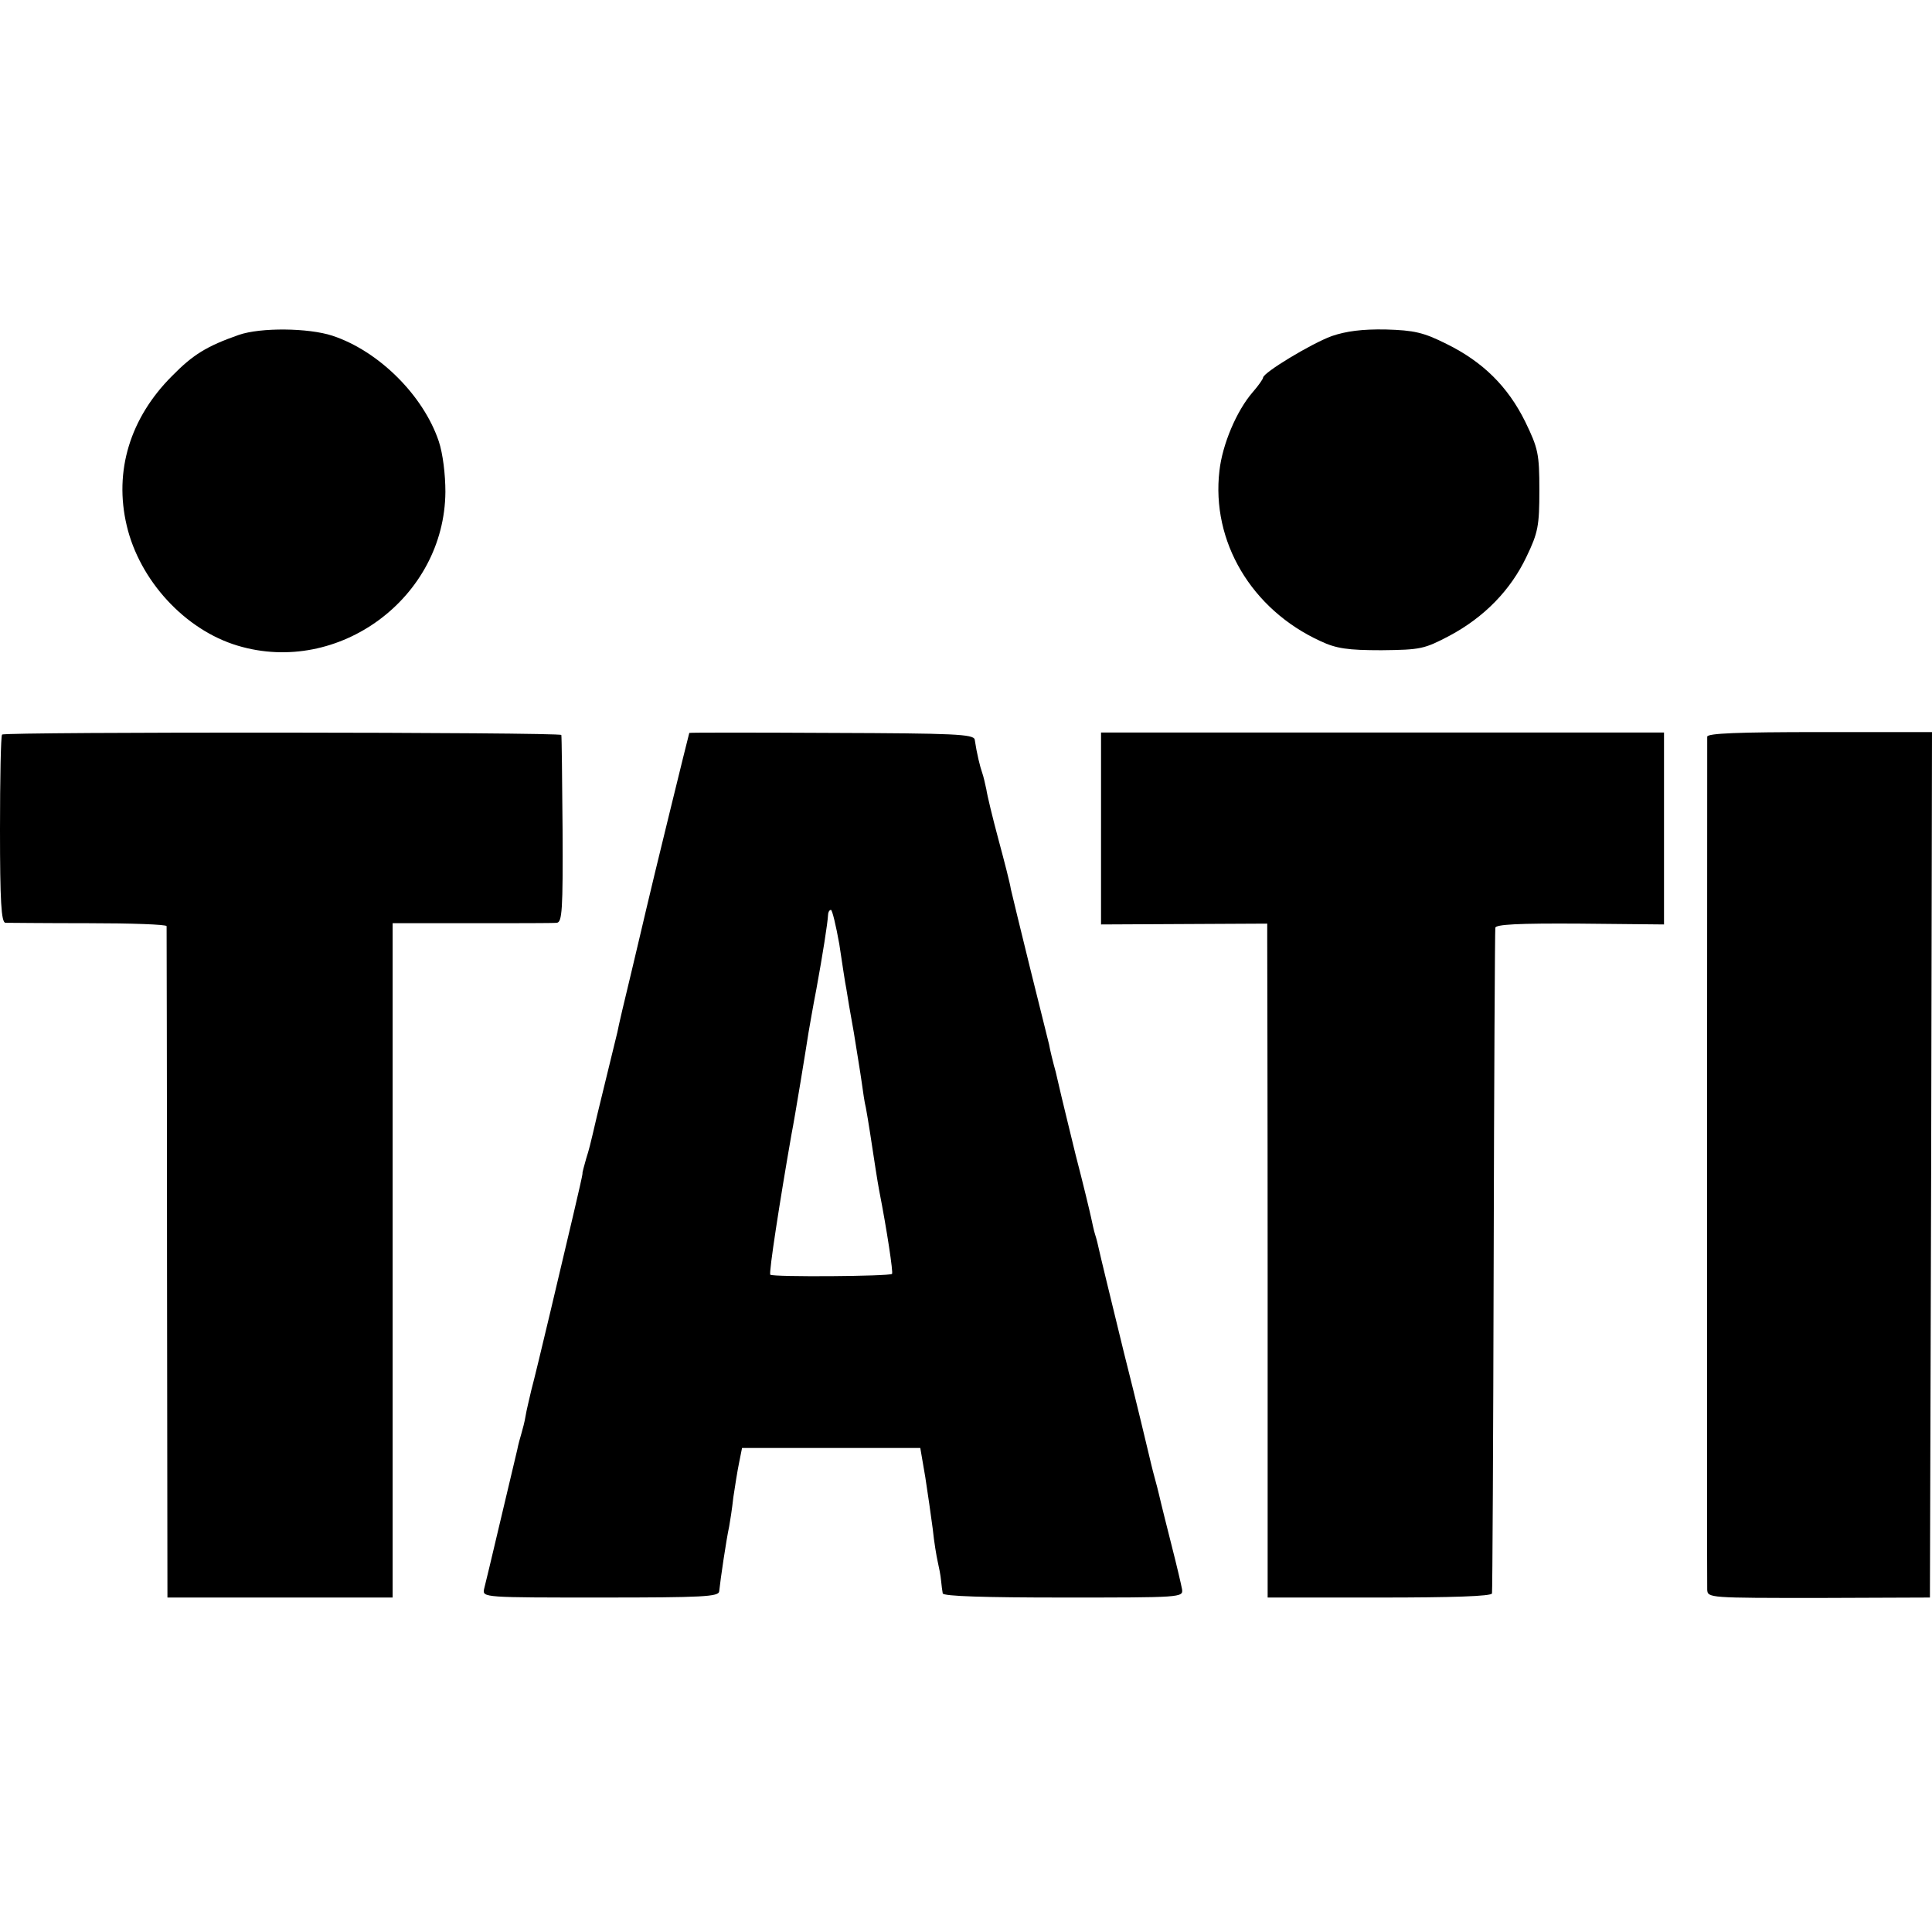
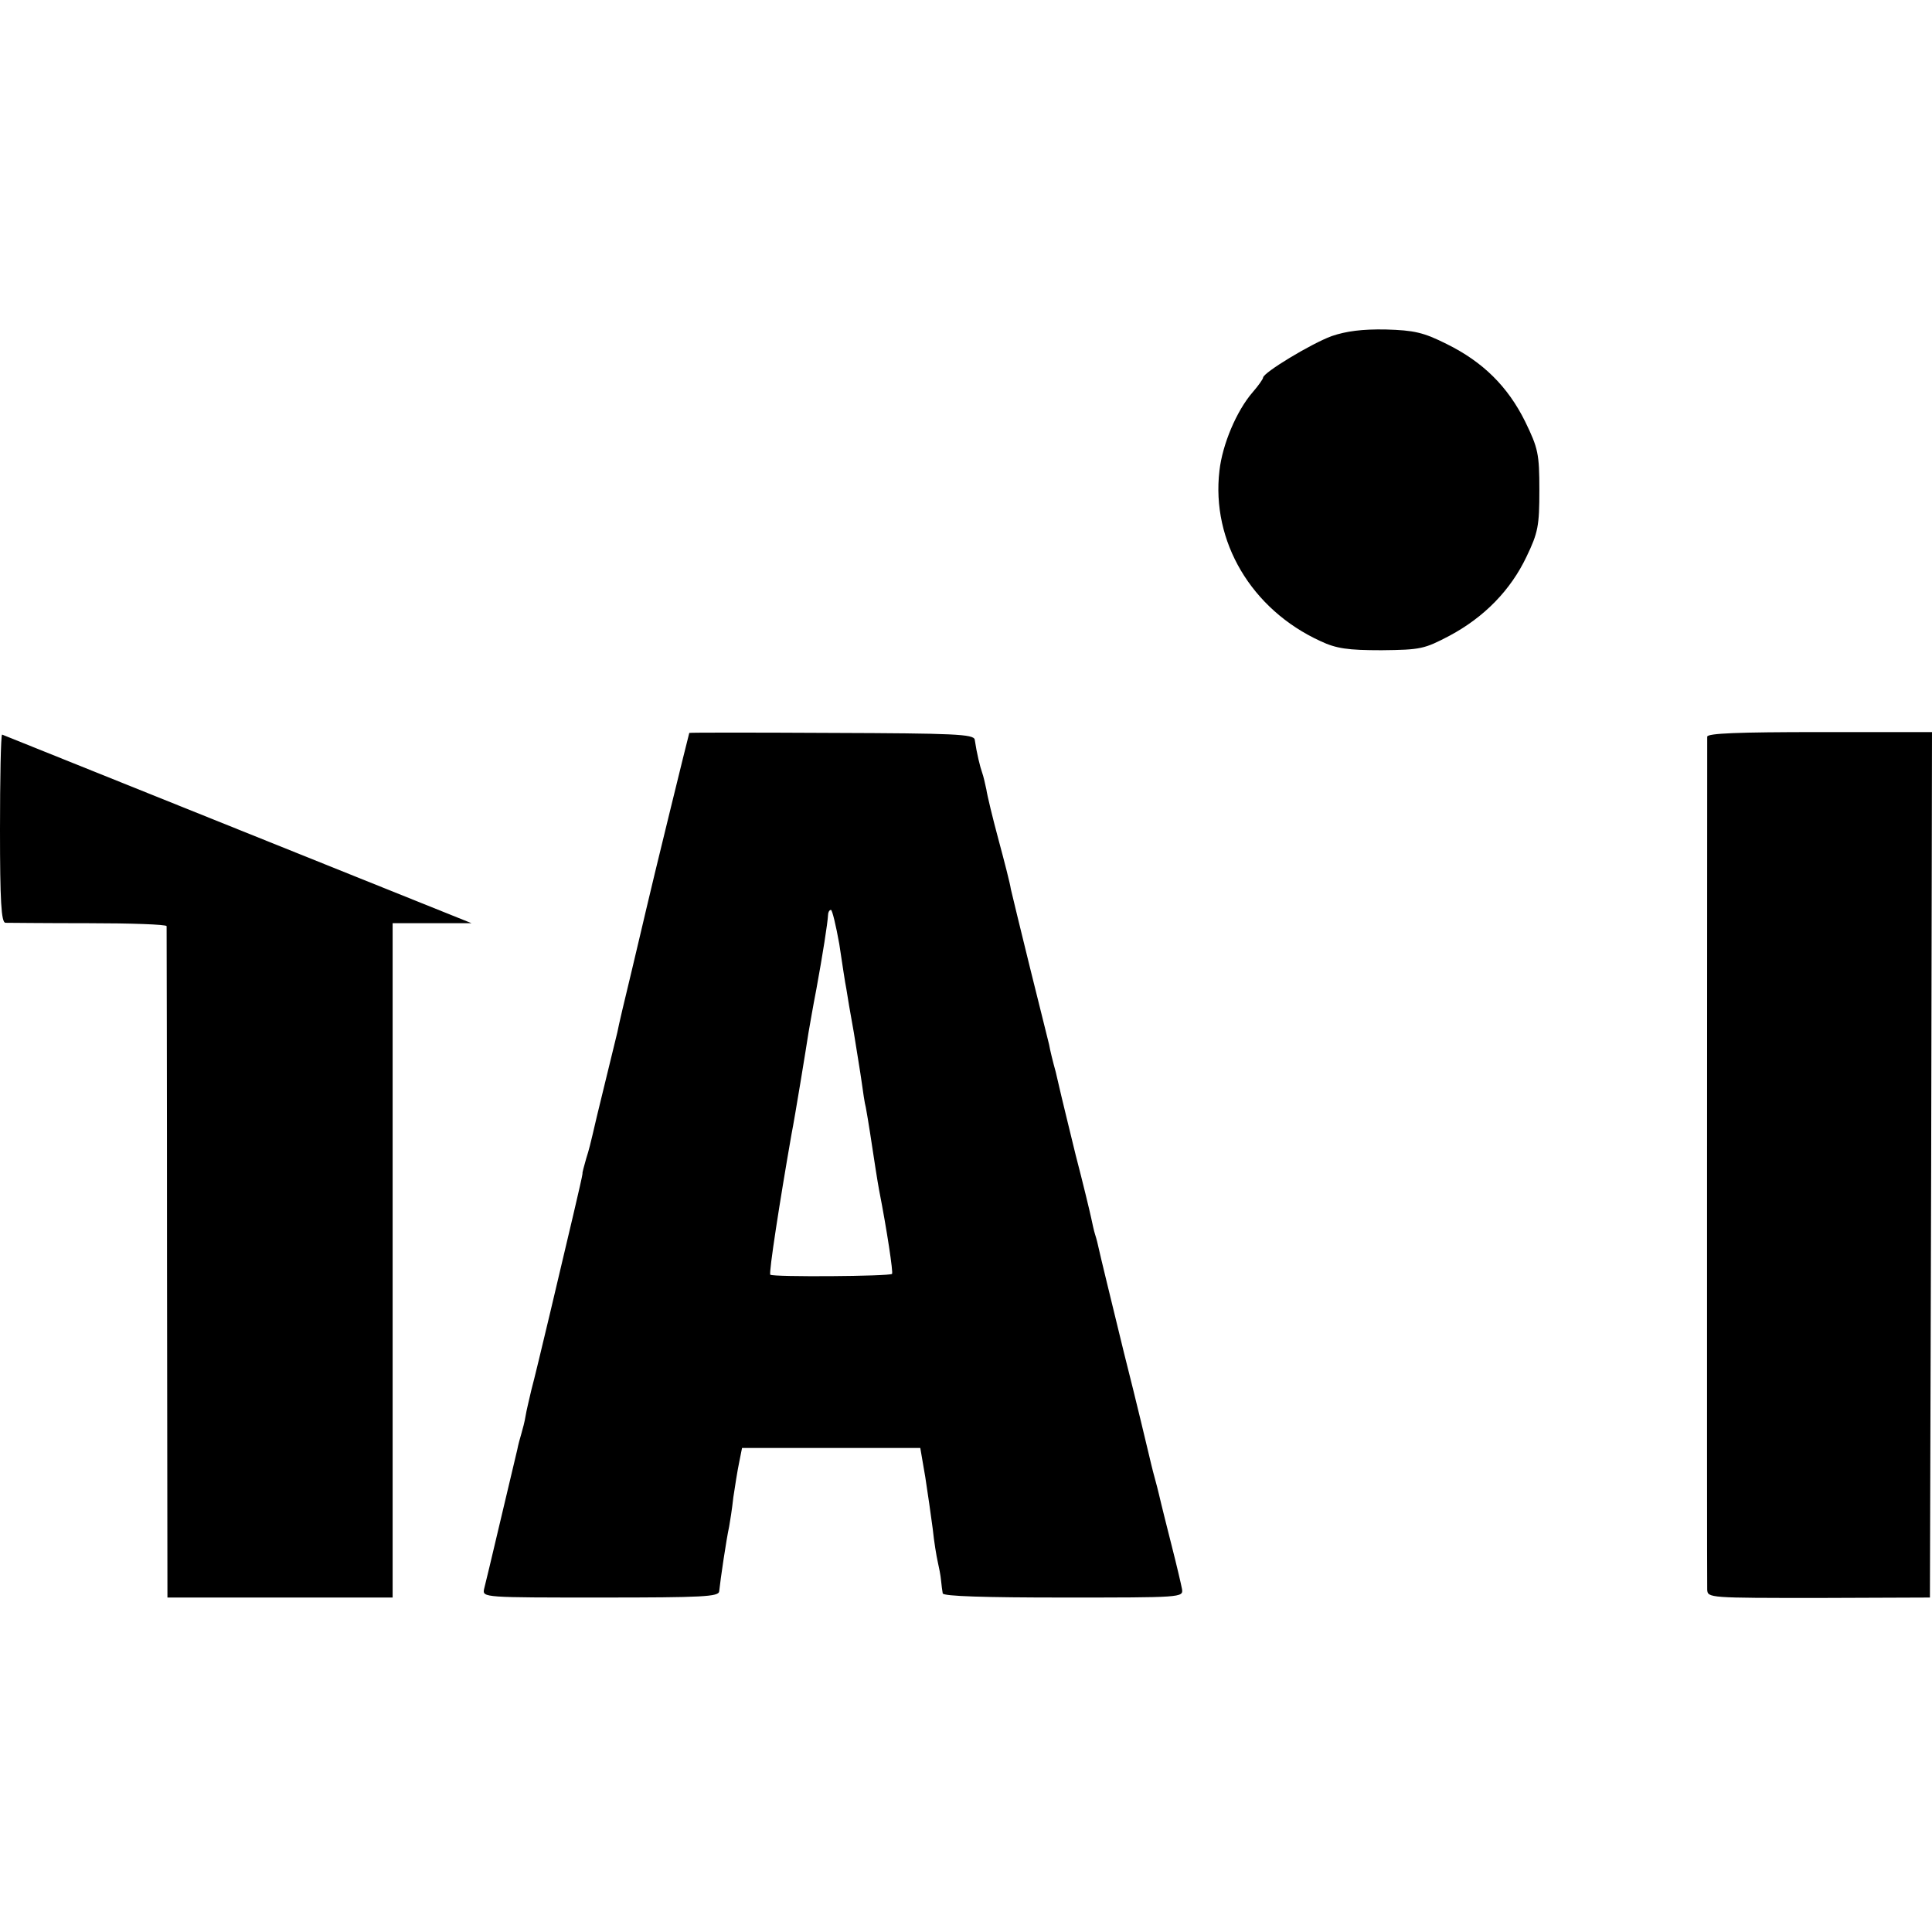
<svg xmlns="http://www.w3.org/2000/svg" version="1.0" width="465pt" height="465pt" viewBox="0 0 465 465" preserveAspectRatio="xMidYMid meet">
  <g transform="translate(0,465) scale(0.1,-0.1)" fill="#000000" stroke="none">
-     <path d="M575 3844 c-77 -27 -110 -47 -161 -99 -101 -101 -140 -229 -109 -360 31 -132 140 -251 267 -289 243 -73 498 115 500 370 0 42 -6 92 -16 122 -37 110 -144 217 -256 254 -58 19 -173 20 -225 2z" />
    <path d="M3205 3841 c-49 -18 -165 -88 -165 -100 0 -3 -11 -19 -25 -35 -39 -45 -73 -126 -80 -189 -20 -170 77 -334 243 -410 38 -18 66 -22 147 -22 95 1 103 3 164 35 84 45 147 110 185 190 28 58 31 75 31 160 0 88 -3 101 -34 165 -42 85 -102 144 -189 187 -56 28 -78 33 -147 35 -56 1 -95 -4 -130 -16z" />
-     <path d="M5 2882 c-3 -3 -5 -106 -5 -229 0 -171 3 -223 13 -224 6 0 96 -1 199 -1 104 0 188 -3 189 -7 0 -3 1 -368 1 -811 l1 -805 271 0 271 0 0 811 0 812 190 0 c104 0 197 0 205 1 13 1 15 31 14 224 -1 122 -2 225 -3 228 -1 7 -1339 8 -1346 1z" />
+     <path d="M5 2882 c-3 -3 -5 -106 -5 -229 0 -171 3 -223 13 -224 6 0 96 -1 199 -1 104 0 188 -3 189 -7 0 -3 1 -368 1 -811 l1 -805 271 0 271 0 0 811 0 812 190 0 z" />
    <path d="M1659 2886 c-1 -2 -92 -373 -104 -426 -2 -8 -17 -73 -34 -144 -17 -70 -33 -138 -35 -150 -3 -11 -16 -67 -30 -123 -14 -56 -27 -112 -30 -125 -3 -13 -9 -38 -15 -56 -5 -18 -10 -35 -9 -37 0 -3 -10 -47 -22 -98 -12 -50 -37 -157 -56 -237 -19 -80 -39 -163 -45 -185 -5 -22 -12 -50 -14 -63 -2 -13 -7 -32 -10 -42 -3 -10 -8 -28 -10 -39 -3 -12 -7 -29 -9 -38 -7 -28 -65 -276 -71 -298 -4 -20 1 -20 280 -20 248 0 285 2 286 15 3 29 17 124 24 156 2 11 7 42 10 70 4 27 10 65 14 84 l7 35 214 0 215 0 12 -70 c6 -38 14 -95 18 -125 3 -30 9 -66 12 -79 3 -13 7 -33 8 -45 1 -11 3 -26 4 -31 1 -7 103 -10 290 -10 284 0 289 0 286 20 -2 11 -13 58 -25 105 -12 47 -23 92 -25 100 -2 8 -8 35 -15 60 -7 25 -13 52 -15 60 -2 8 -28 119 -60 245 -31 127 -58 238 -60 248 -2 10 -6 26 -9 35 -3 9 -7 28 -10 42 -3 14 -19 81 -37 150 -17 69 -32 132 -34 140 -2 8 -8 35 -14 60 -7 25 -14 54 -16 66 -3 11 -23 94 -46 185 -22 90 -43 175 -46 189 -2 14 -16 68 -30 120 -14 52 -27 106 -29 120 -3 14 -7 32 -10 40 -5 14 -13 46 -18 80 -3 13 -49 15 -344 16 -188 1 -342 1 -343 0z m361 -508 c7 -46 14 -94 17 -108 2 -14 10 -61 18 -105 7 -44 16 -98 19 -120 3 -22 7 -50 10 -61 2 -12 7 -39 10 -60 10 -66 18 -118 22 -139 19 -97 34 -198 31 -201 -6 -6 -287 -8 -293 -2 -4 4 23 178 51 338 8 40 36 212 41 245 3 17 11 64 19 105 15 82 27 158 28 178 0 6 3 12 7 12 3 0 12 -37 20 -82z" />
-     <path d="M2650 2656 l0 -231 200 1 200 1 0 -36 c0 -20 1 -385 1 -811 l0 -775 269 0 c175 0 270 3 271 10 1 5 3 366 4 800 1 435 3 795 4 802 1 8 54 11 204 10 l202 -2 0 231 0 231 -677 0 -678 0 0 -231z" />
    <path d="M4109 2877 c0 -18 -1 -2028 0 -2053 1 -20 5 -20 269 -20 l267 1 3 1042 2 1041 -270 0 c-198 0 -270 -3 -271 -11z" />
  </g>
</svg>